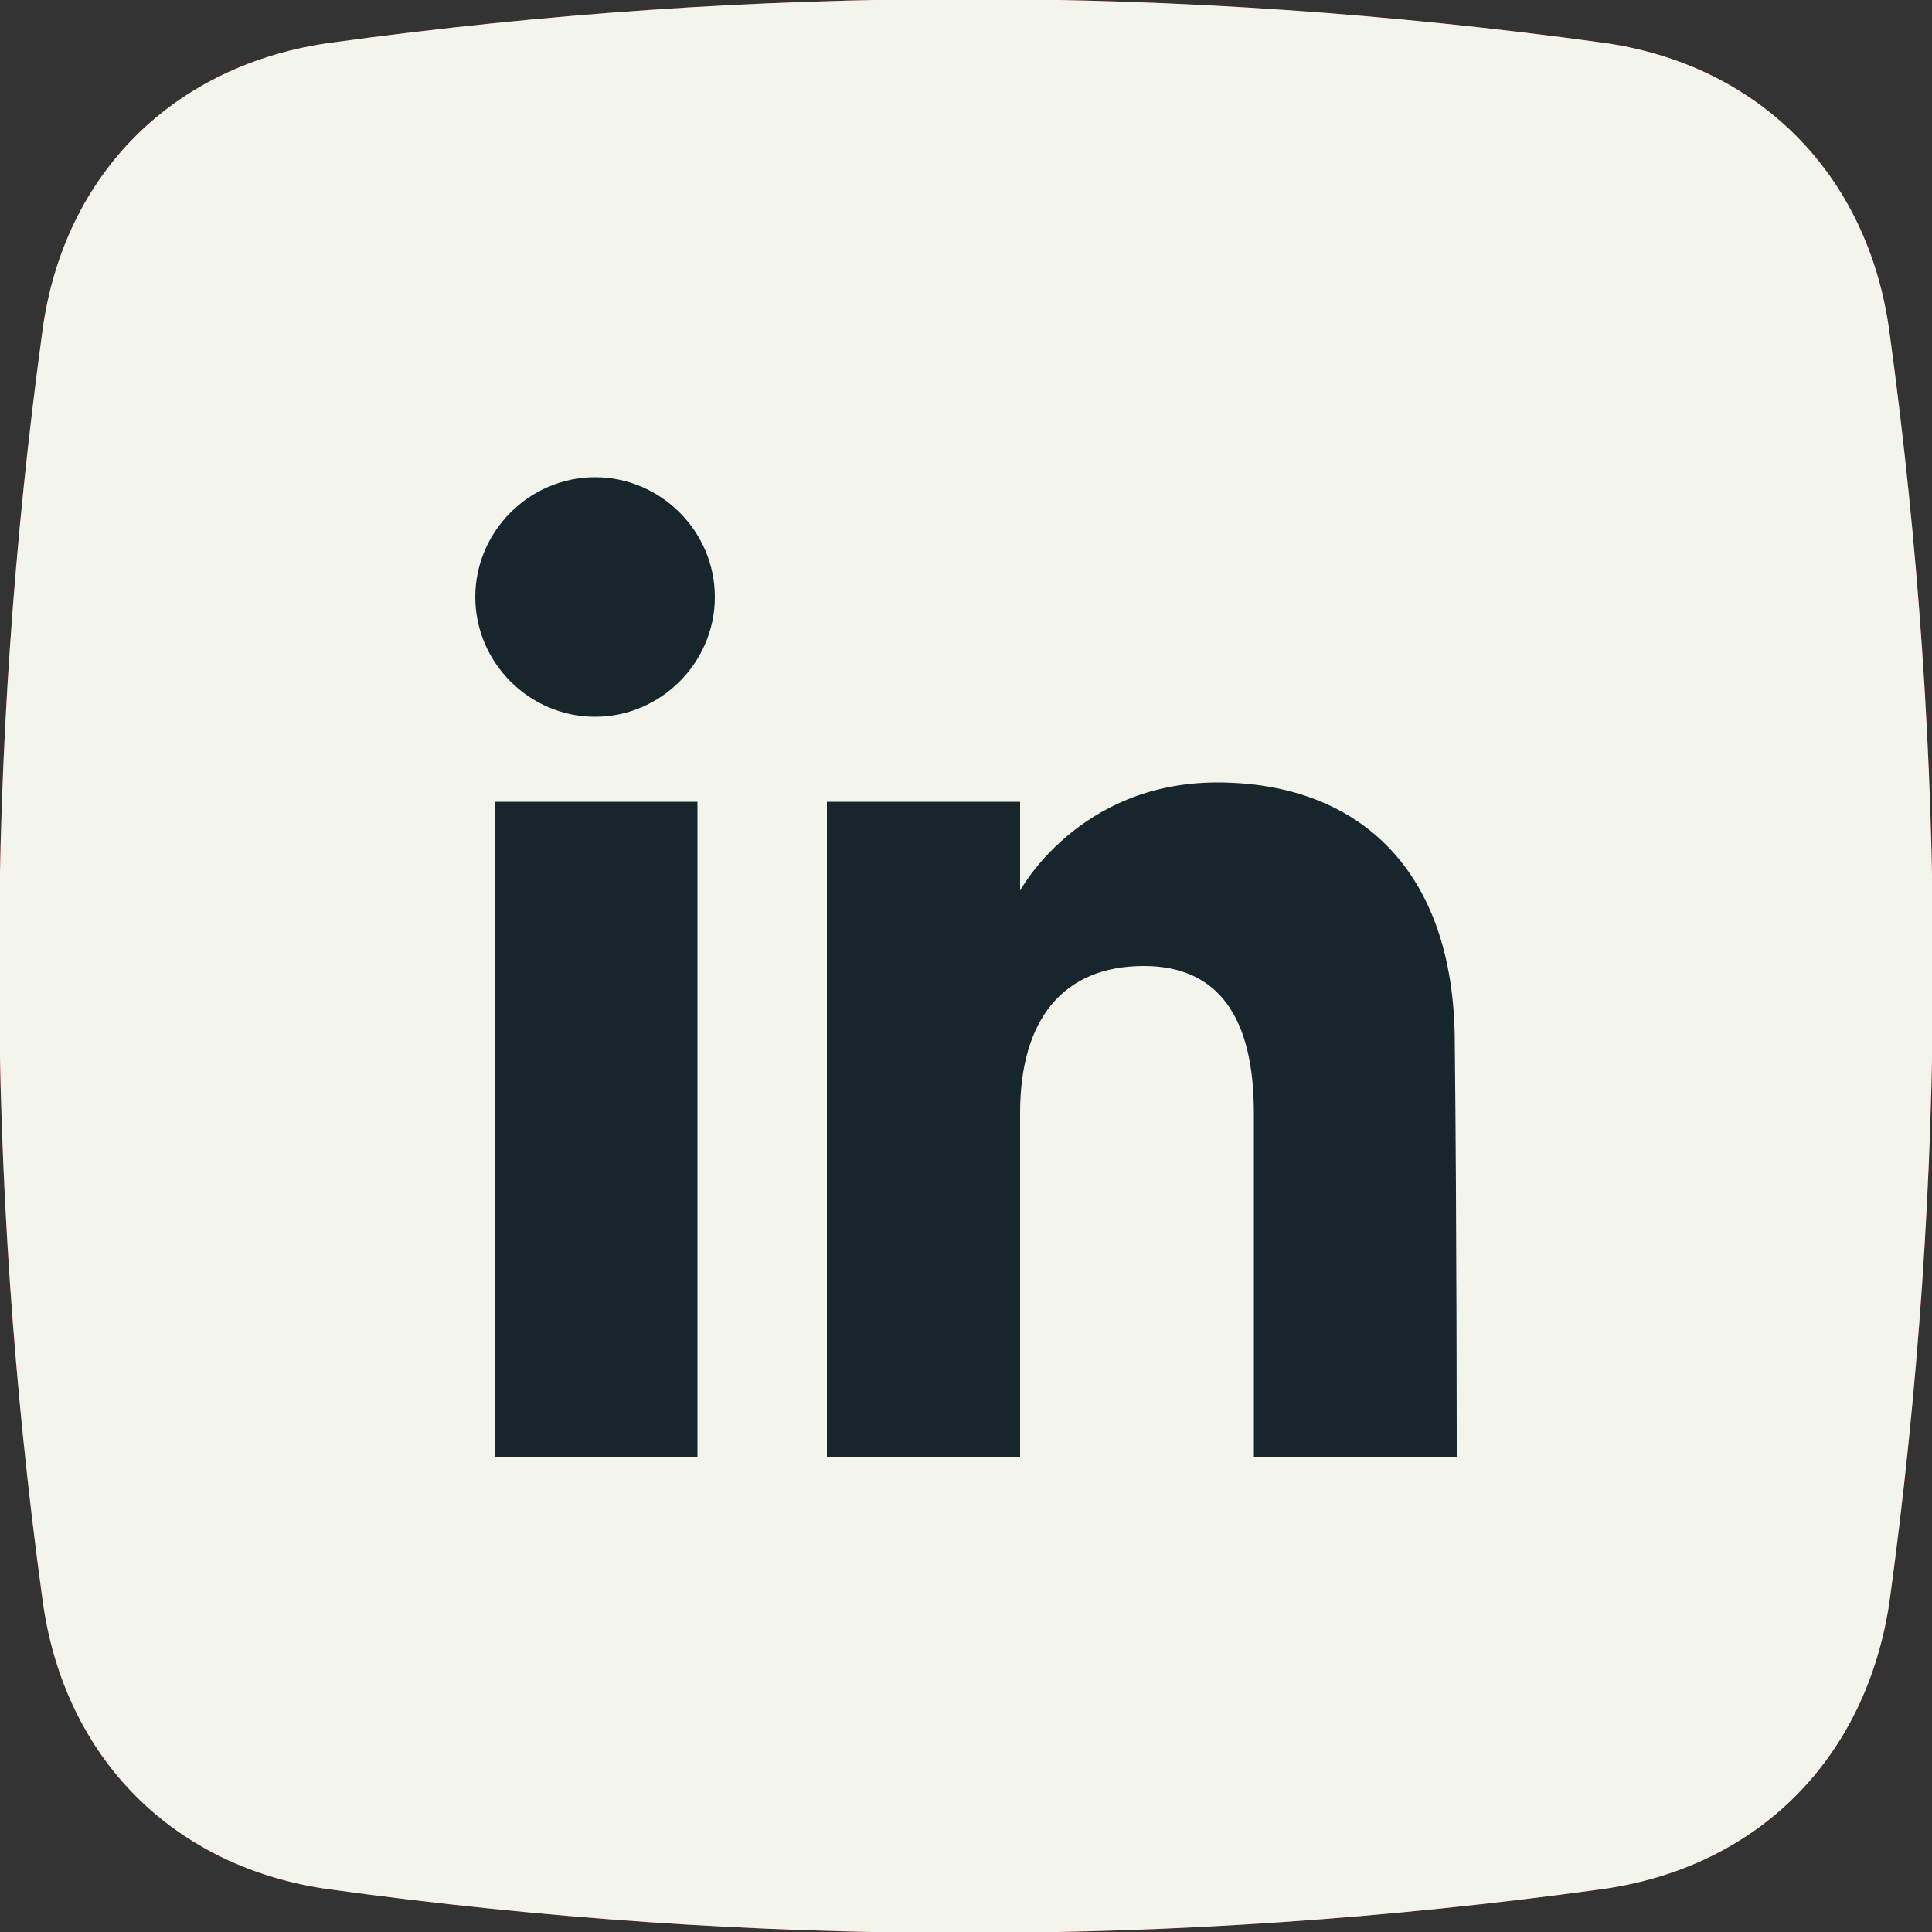
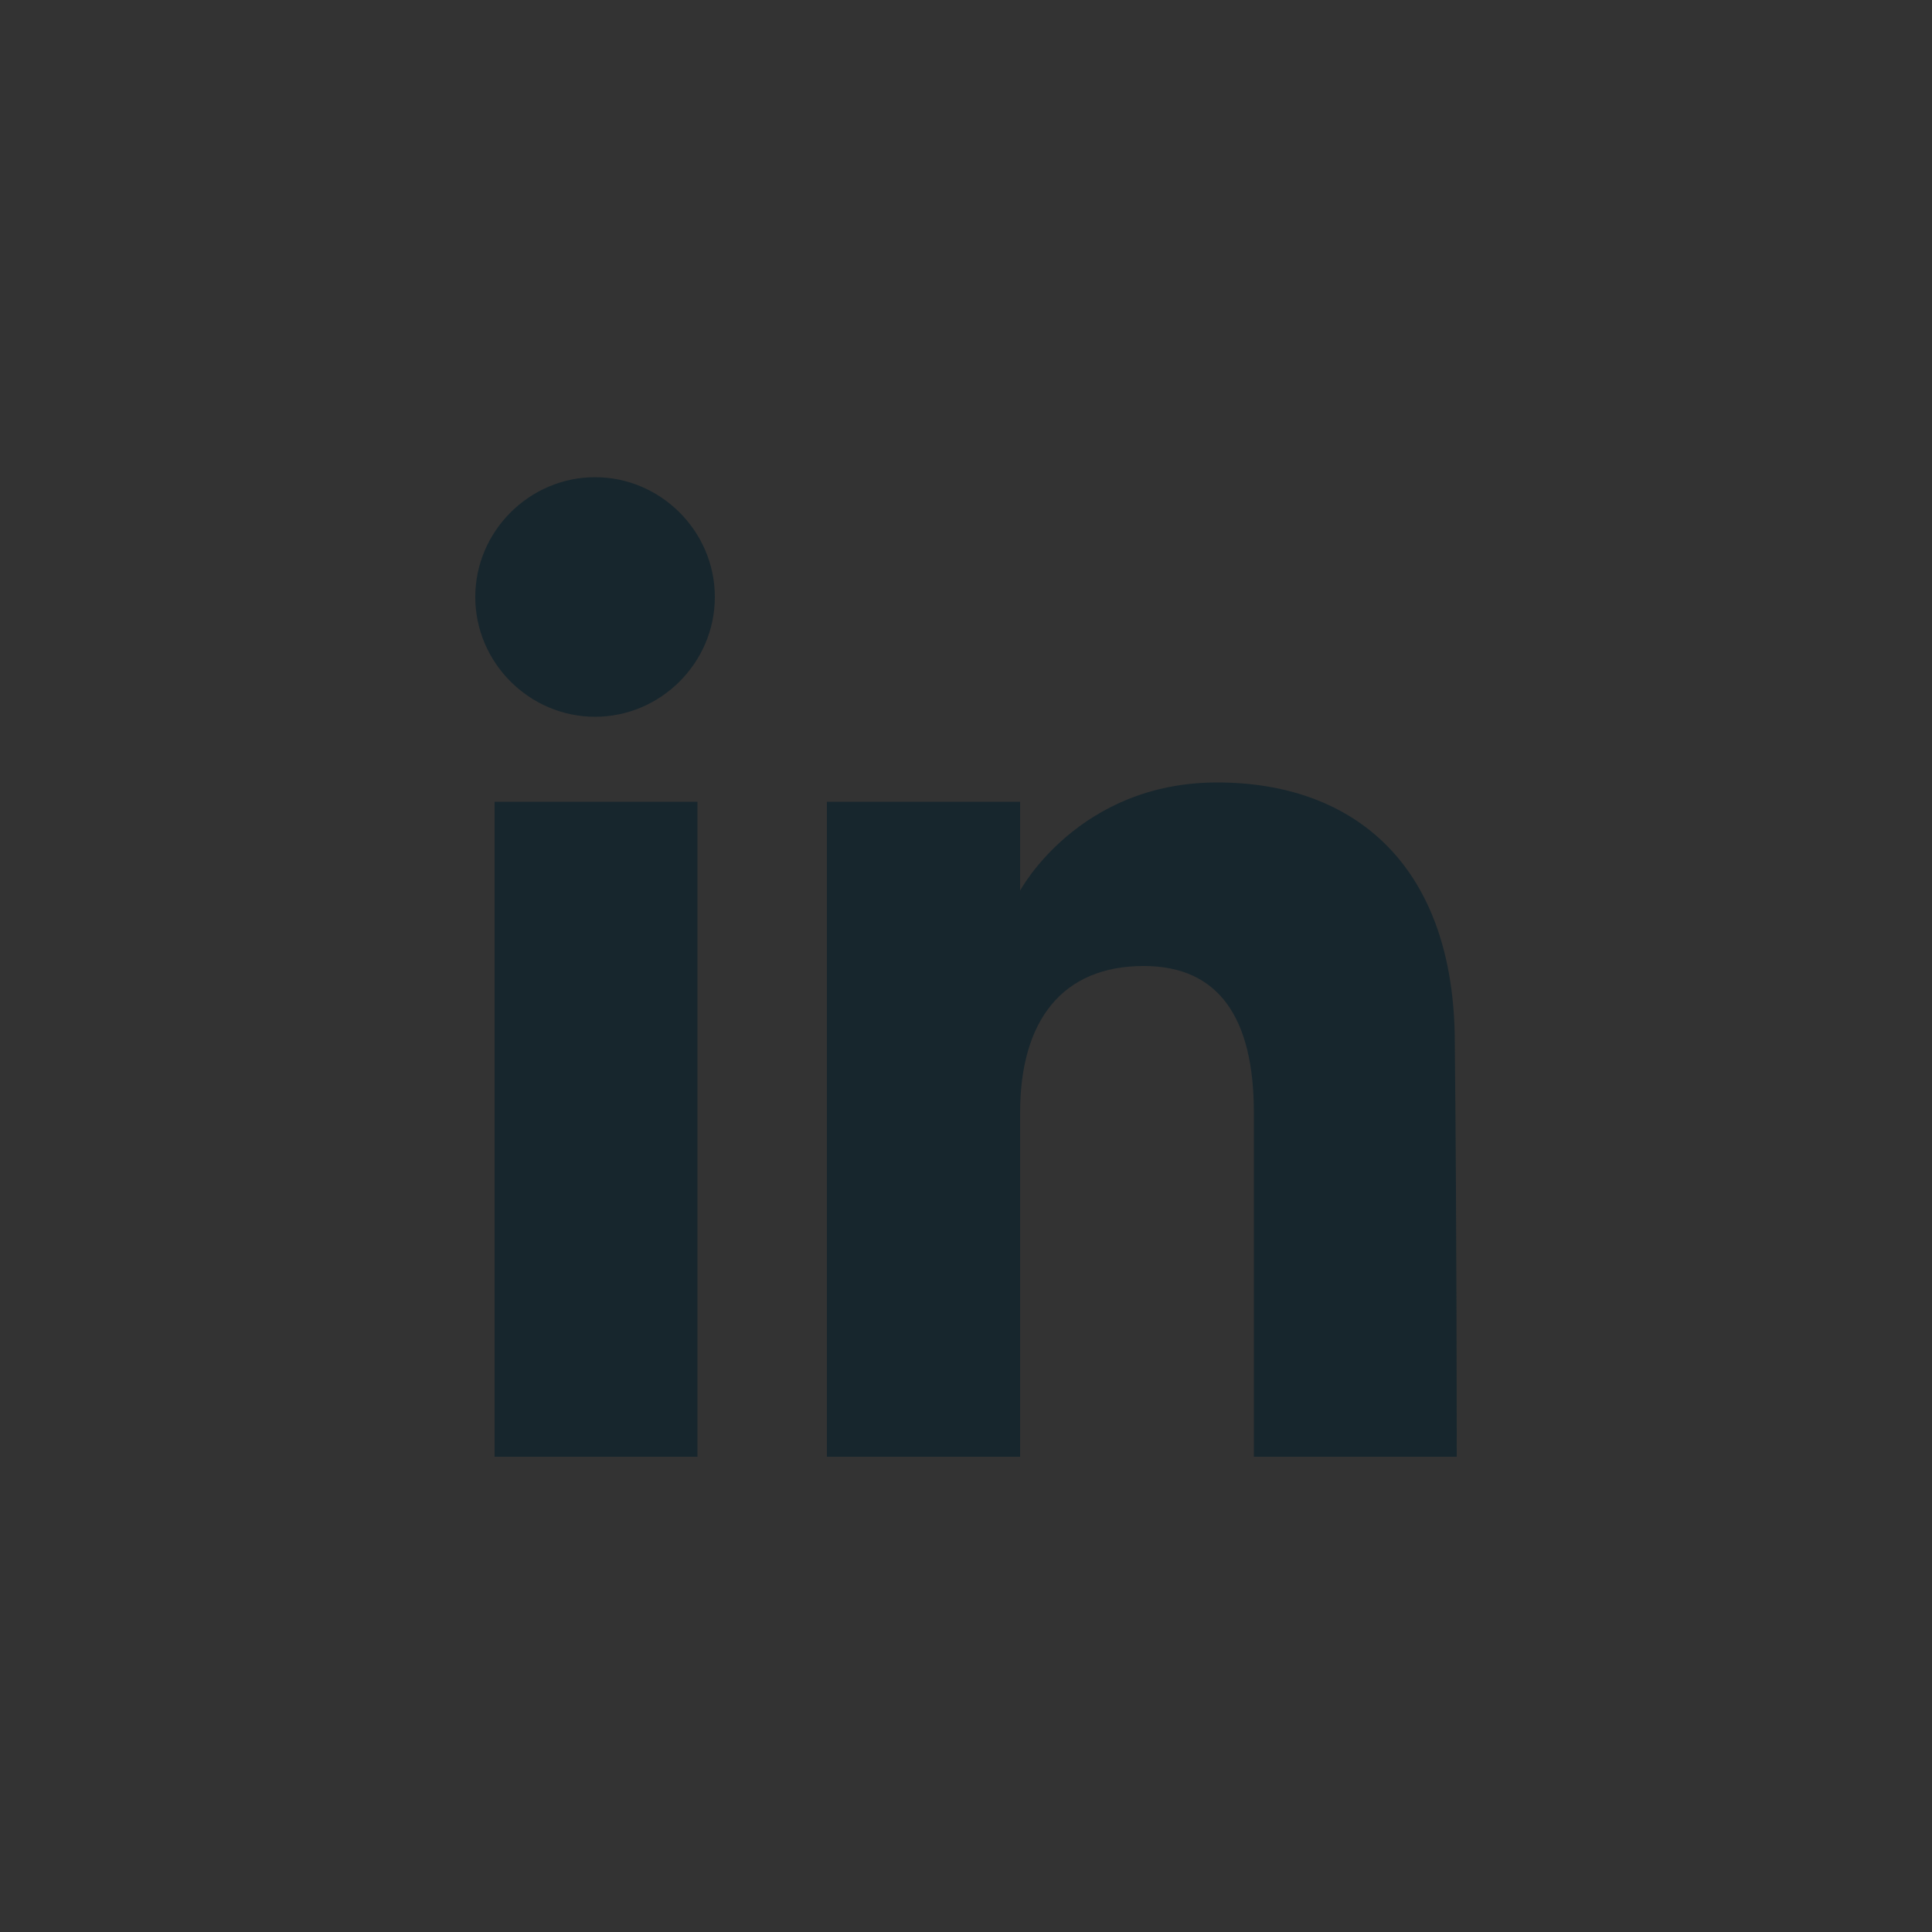
<svg xmlns="http://www.w3.org/2000/svg" id="Layer_1" x="0px" y="0px" viewBox="0 0 100 100" style="enable-background:new 0 0 100 100;" xml:space="preserve">
  <rect x="0" y="0" width="100" height="100" fill="#333333" stroke="none" />
  <style type="text/css">	.st0{fill-rule:evenodd;clip-rule:evenodd;fill:#EC2227;}	.st1{fill-rule:evenodd;clip-rule:evenodd;fill:#FFFFFF;}	.st2{fill-rule:evenodd;clip-rule:evenodd;fill:#F3F5EC;}	.st3{fill-rule:evenodd;clip-rule:evenodd;fill:#17262D;}</style>
-   <path class="st0" d="M17.2,2.2c21.9-3,43.8-3,65.7,0C91,3.3,96.7,9,97.8,17.2c3,21.9,3,43.8,0,65.7C96.6,91,91,96.7,82.8,97.8 c-21.9,3-43.8,3-65.7,0C9,96.7,3.3,91,2.2,82.8c-3-21.9-3-43.8,0-65.7C3.3,9,9,3.3,17.2,2.2z" />
-   <path class="st1" d="M36.1,75.4H25.6V41.5h10.5L36.1,75.4L36.1,75.4z M30.8,37.1L30.8,37.1c-3.4,0-6.2-2.8-6.2-6.2s2.8-6.2,6.2-6.2 s6.2,2.8,6.2,6.2S34.2,37.1,30.8,37.1L30.8,37.1z M75.4,75.4L75.4,75.4H64.9c0,0,0-12.9,0-17.8S63.1,50,59.2,50 c-4.2,0-6.4,2.8-6.4,7.6c0,5.2,0,17.8,0,17.8h-10V41.5h10v4.6c0,0,3-5.6,10.2-5.6c7.2,0,12.3,4.4,12.3,13.5 C75.4,63,75.4,75.4,75.4,75.4z" />
  <g>
-     <path class="st2" d="M17.2,2.2c21.9-3,43.8-3,65.7,0C91,3.3,96.7,9,97.8,17.2c3,21.9,3,43.8,0,65.7C96.6,91,91,96.7,82.8,97.8  c-21.9,3-43.8,3-65.7,0C9,96.7,3.3,91,2.2,82.8c-3-21.9-3-43.8,0-65.7C3.3,9,9,3.3,17.2,2.2z" />
    <path class="st3" d="M36.1,75.4H25.6V41.5h10.5L36.1,75.4L36.1,75.4z M30.8,37.1L30.8,37.1c-3.4,0-6.2-2.8-6.2-6.2s2.8-6.2,6.2-6.2  s6.2,2.8,6.2,6.2S34.2,37.1,30.8,37.1L30.8,37.1z M75.4,75.4L75.4,75.4H64.9c0,0,0-12.9,0-17.8S63.1,50,59.2,50  c-4.2,0-6.4,2.8-6.4,7.6c0,5.2,0,17.8,0,17.8h-10V41.5h10v4.6c0,0,3-5.6,10.2-5.6c7.2,0,12.3,4.4,12.3,13.5  C75.4,63,75.4,75.4,75.4,75.4z" />
  </g>
</svg>